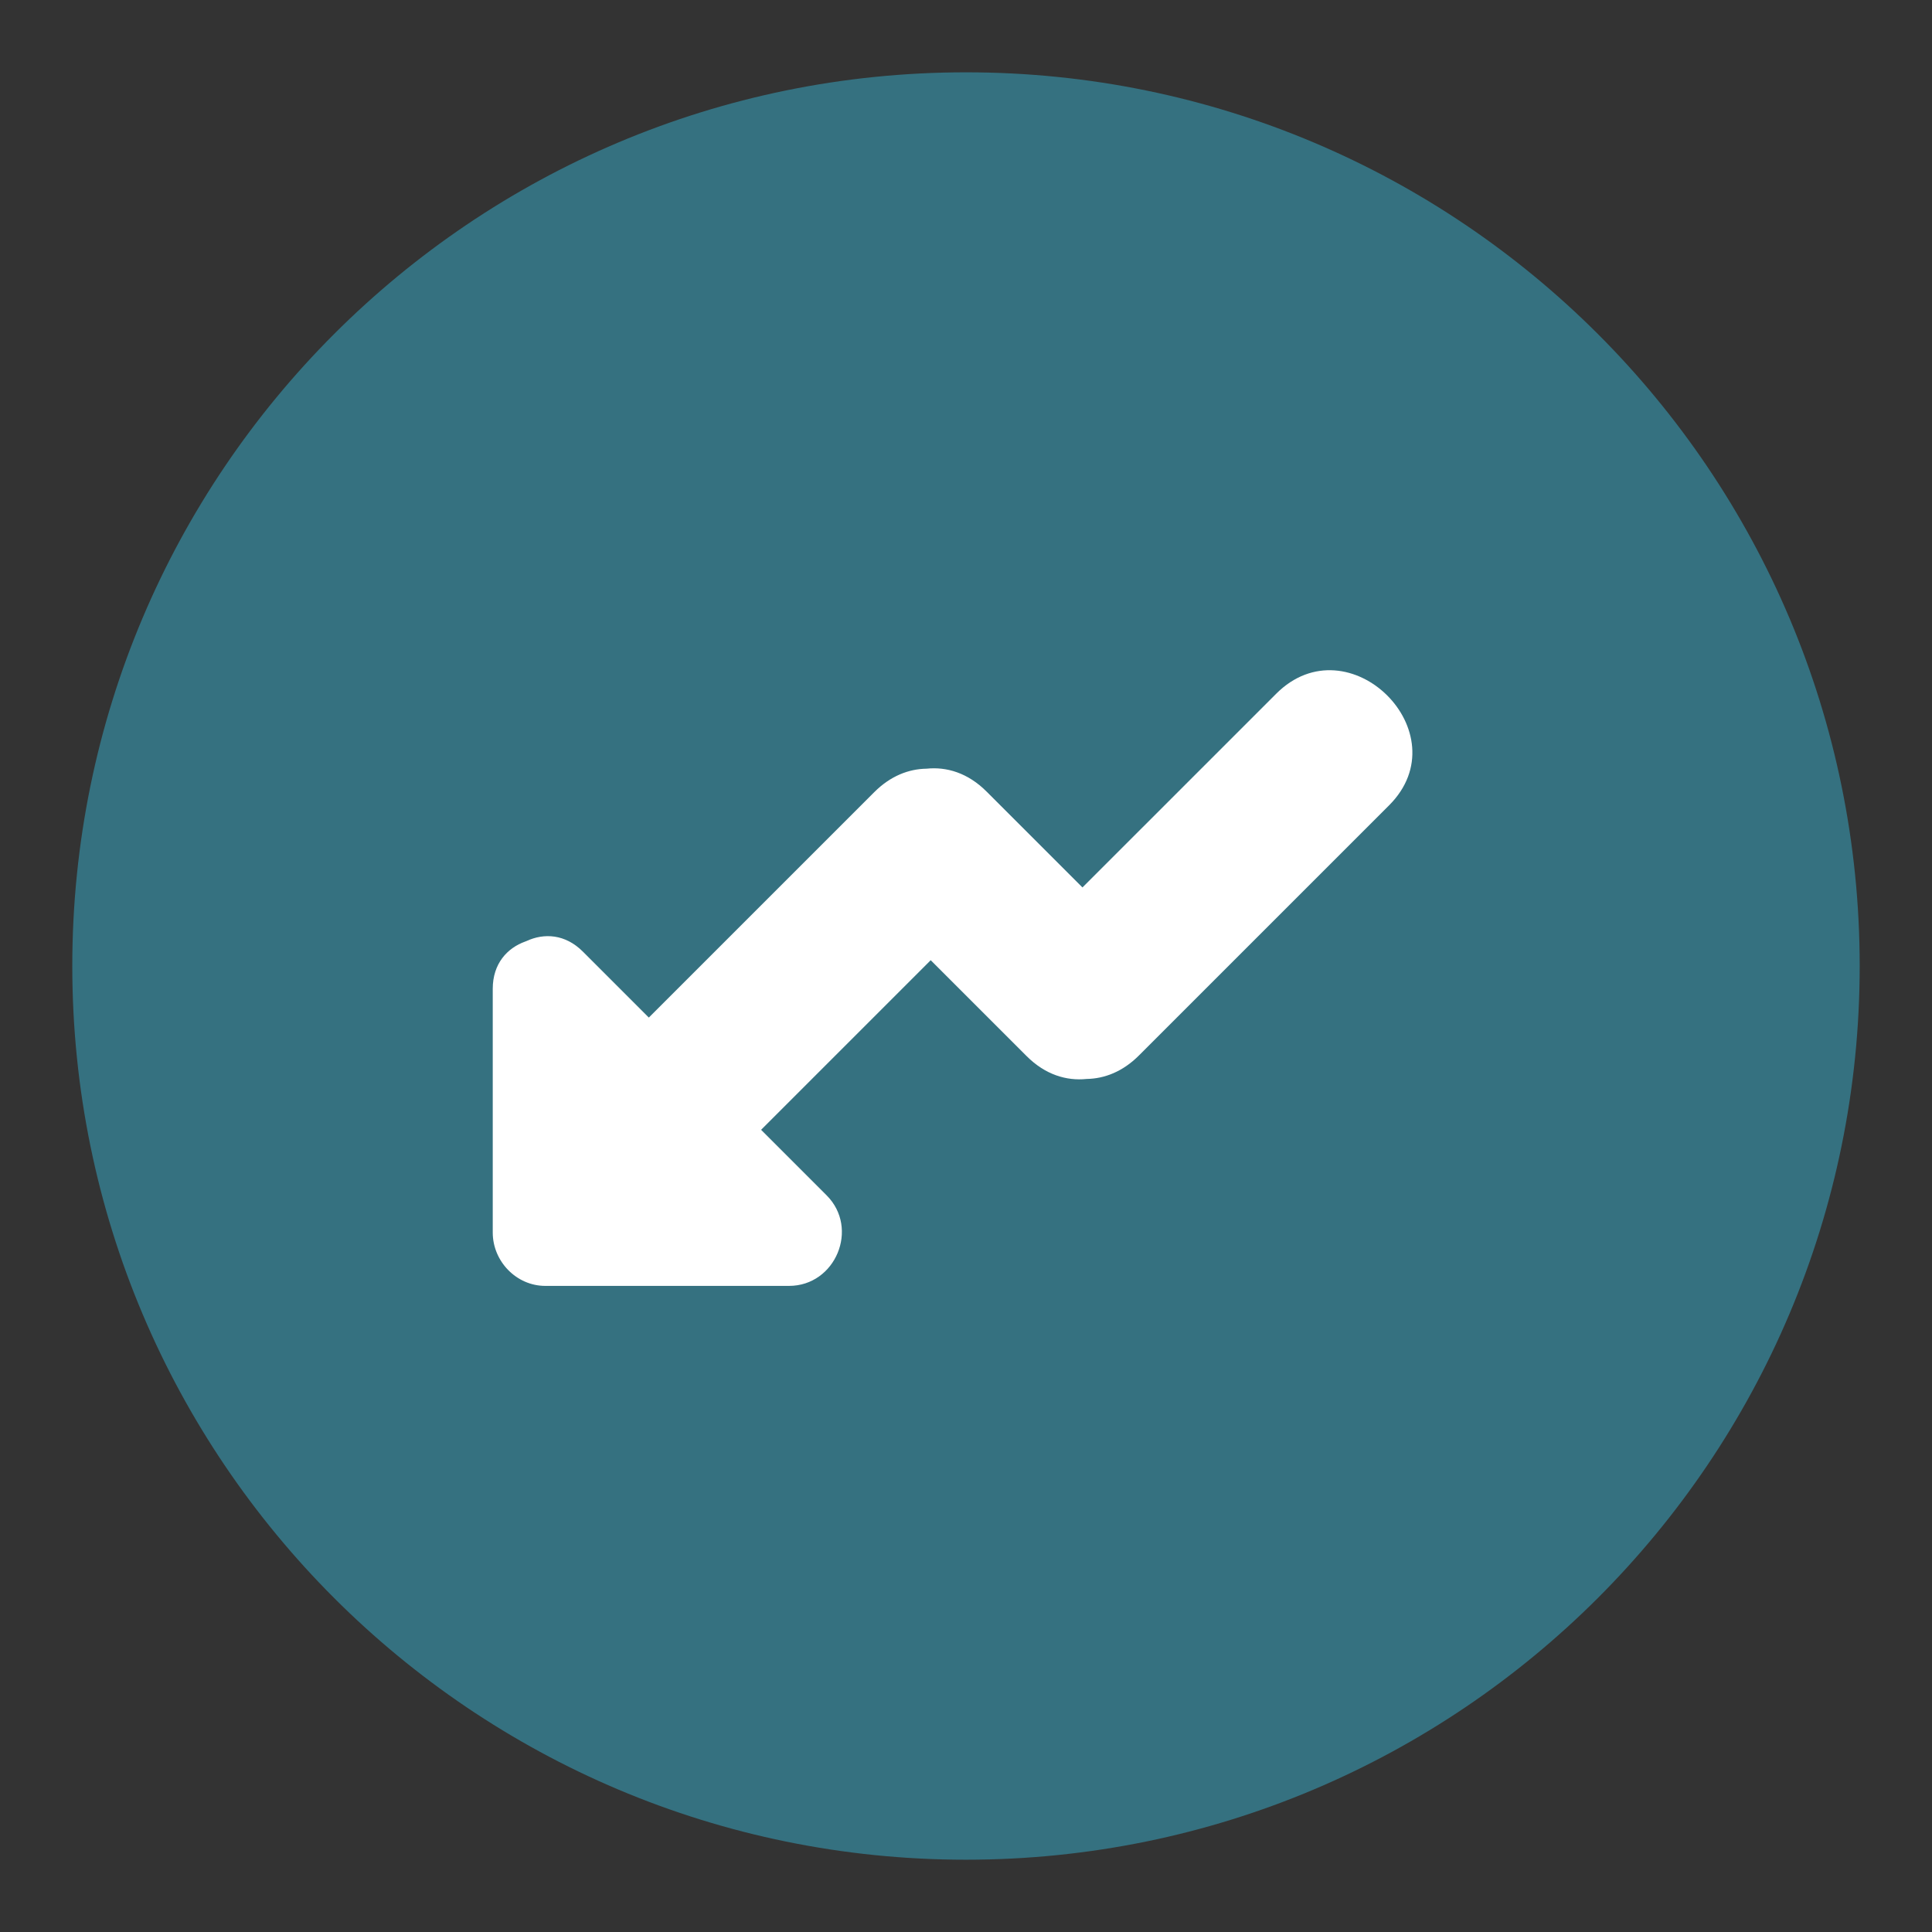
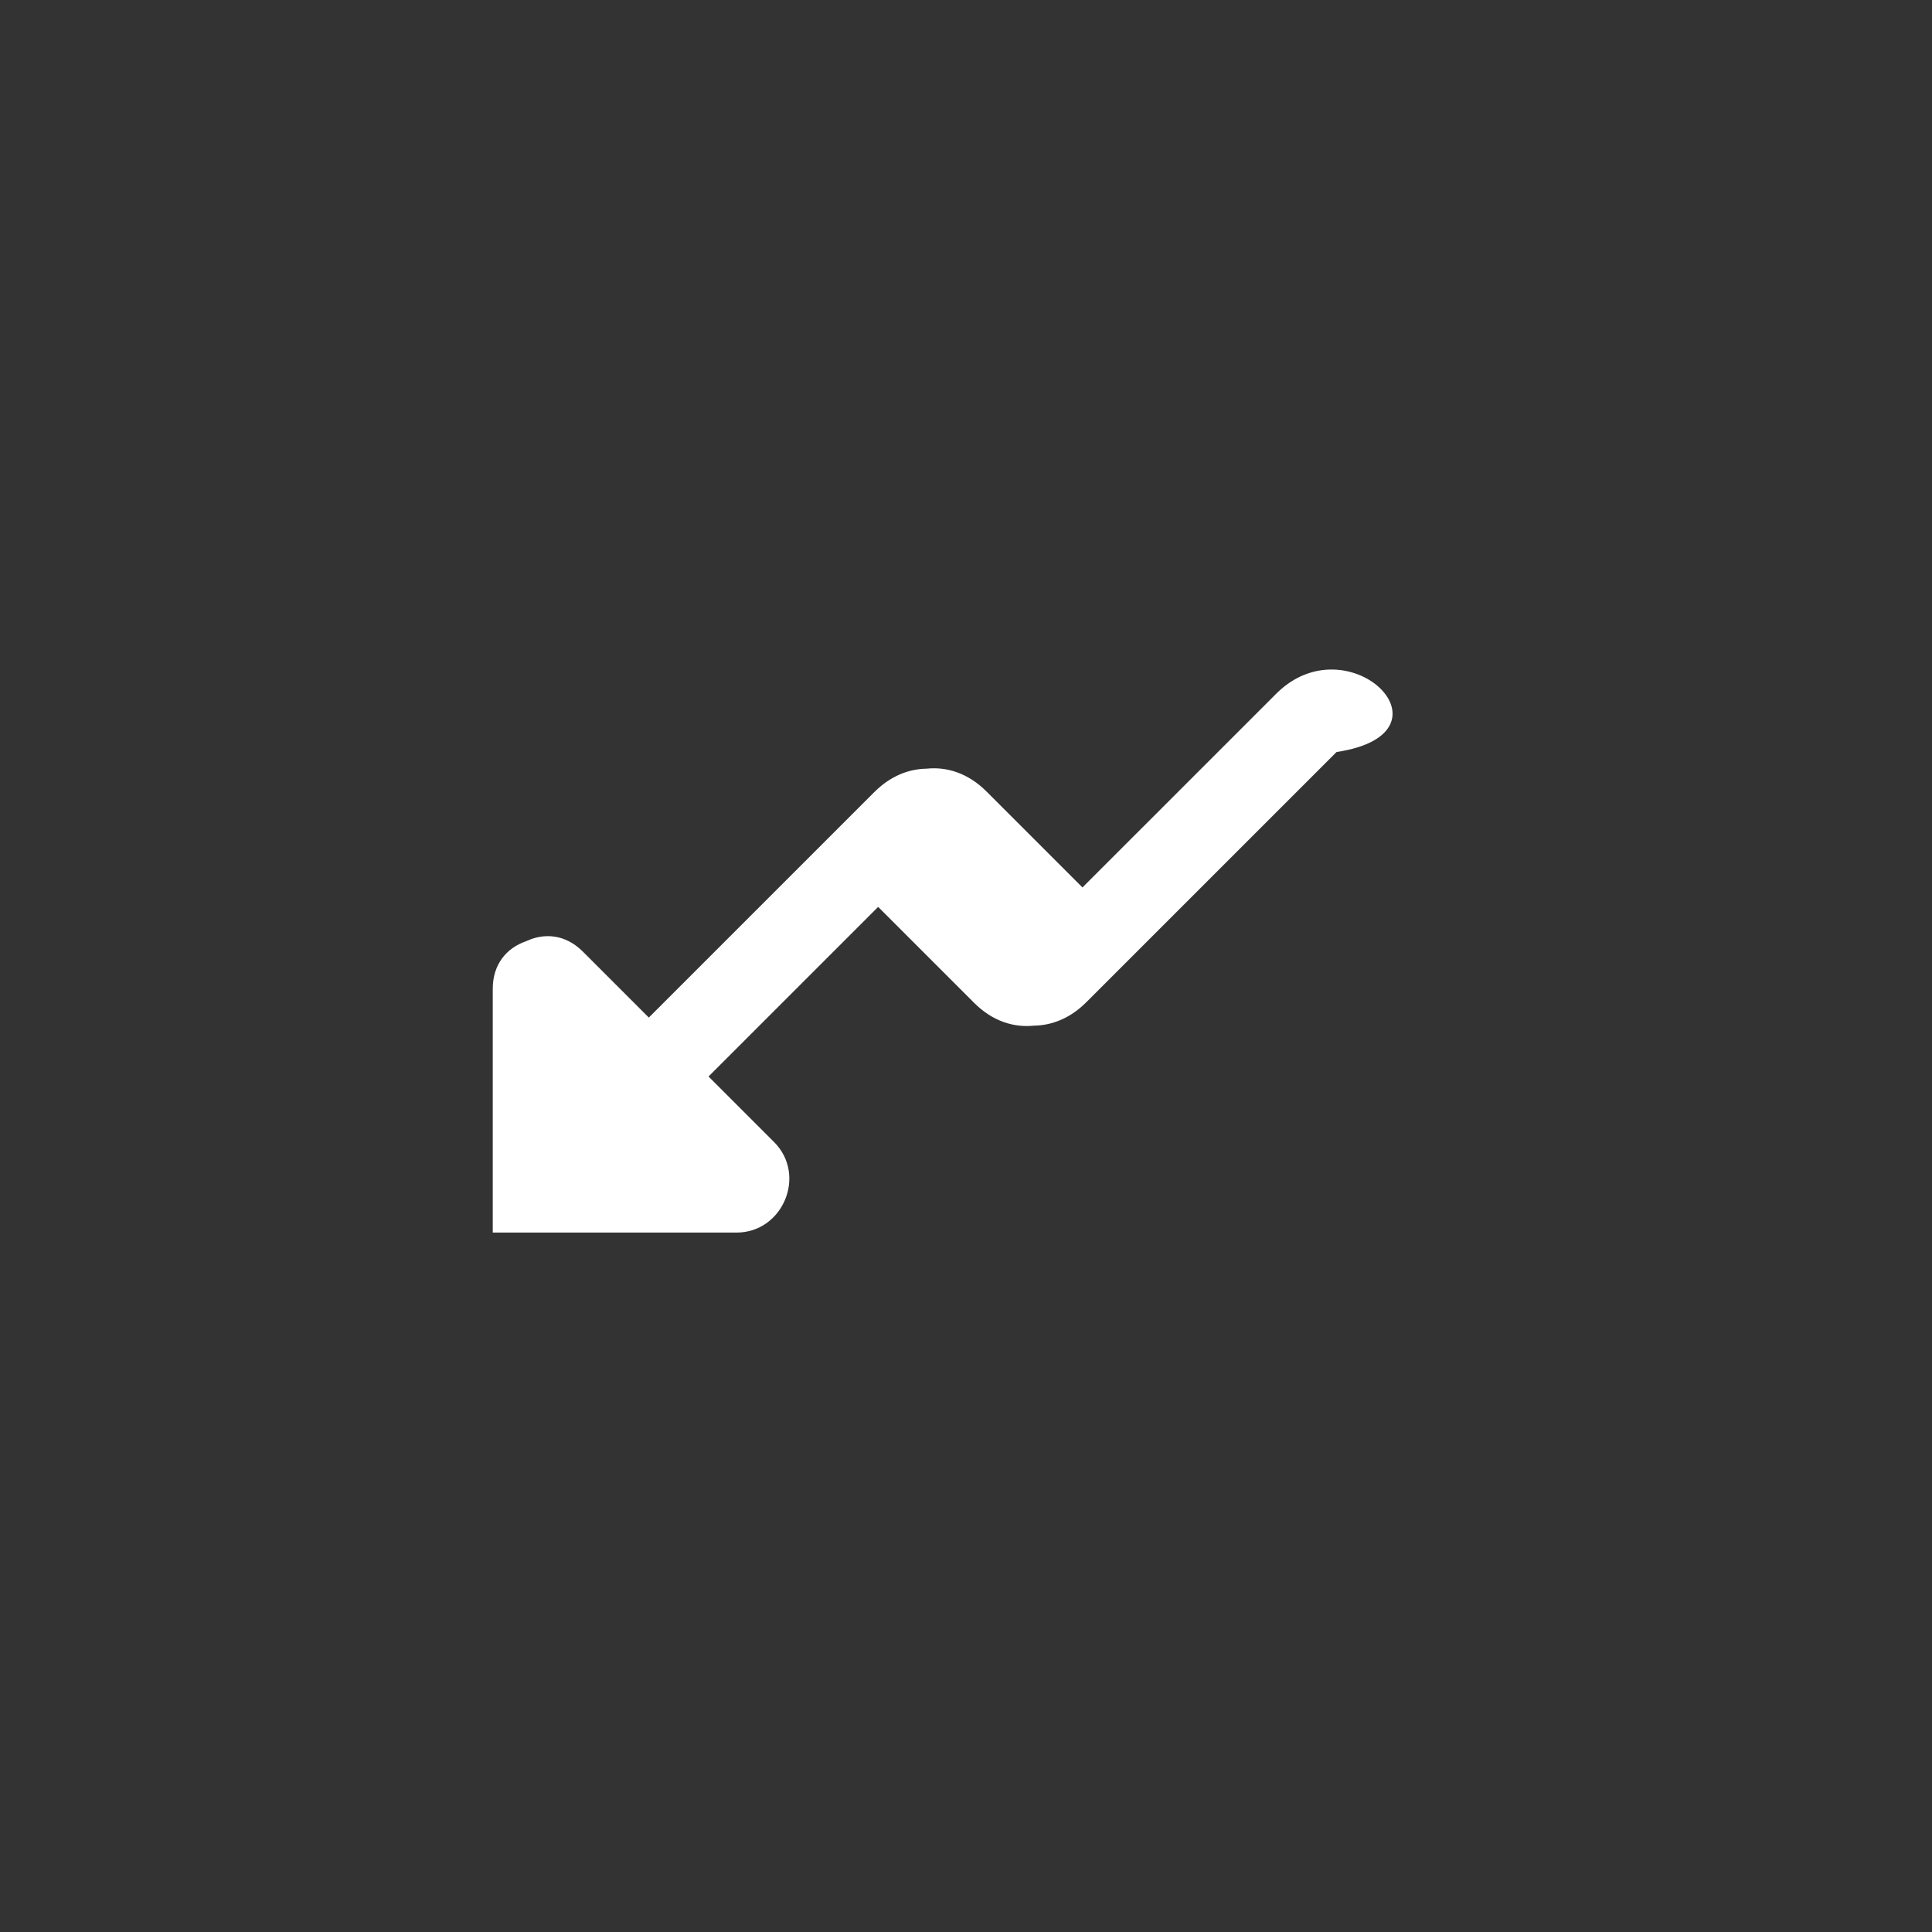
<svg xmlns="http://www.w3.org/2000/svg" version="1.1" id="Layer_1" x="0px" y="0px" width="136.913px" height="136.914px" viewBox="0 0 136.913 136.914" enable-background="new 0 0 136.913 136.914" xml:space="preserve">
  <rect x="0" y="0" width="136.913" height="136.914" fill="#333333" stroke="none" />
  <g>
    <g>
      <g>
-         <path fill="#357180" d="M131.789,68.458c0-34.981-28.355-63.333-63.332-63.333c-34.979,0-63.334,28.353-63.334,63.333     c0,34.976,28.355,63.332,63.334,63.332C103.434,131.789,131.789,103.434,131.789,68.458z" />
-       </g>
+         </g>
    </g>
    <g>
      <g>
-         <path fill="#FFFFFF" d="M90.44,49.161c-4.577,4.576-9.153,9.152-13.73,13.729c-2.267-2.266-4.532-4.532-6.798-6.797     c-1.322-1.323-2.831-1.768-4.254-1.619c-1.258,0.019-2.551,0.51-3.702,1.662c-5.325,5.325-10.65,10.65-15.976,15.975     c-1.558-1.558-3.115-3.115-4.673-4.673c-1.255-1.255-2.76-1.325-3.994-0.75c-0.025,0.009-0.05,0.02-0.075,0.029     c-0.002,0.001-0.004,0.001-0.006,0.002c-1.289,0.459-2.313,1.573-2.313,3.356c0,5.758,0,11.516,0,17.273     c0,2.033,1.671,3.778,3.724,3.778c5.758,0,11.515,0,17.271,0c3.298,0,5.002-4.08,2.665-6.417     c-1.548-1.548-3.096-3.096-4.644-4.644c4.007-4.007,8.013-8.013,12.02-12.019c2.266,2.265,4.531,4.531,6.797,6.796     c1.322,1.322,2.83,1.768,4.252,1.619c1.258-0.019,2.553-0.51,3.704-1.661c5.91-5.91,11.82-11.819,17.73-17.729     C103.566,51.948,95.58,44.022,90.44,49.161z" />
+         <path fill="#FFFFFF" d="M90.44,49.161c-4.577,4.576-9.153,9.152-13.73,13.729c-2.267-2.266-4.532-4.532-6.798-6.797     c-1.322-1.323-2.831-1.768-4.254-1.619c-1.258,0.019-2.551,0.51-3.702,1.662c-5.325,5.325-10.65,10.65-15.976,15.975     c-1.558-1.558-3.115-3.115-4.673-4.673c-1.255-1.255-2.76-1.325-3.994-0.75c-0.025,0.009-0.05,0.02-0.075,0.029     c-0.002,0.001-0.004,0.001-0.006,0.002c-1.289,0.459-2.313,1.573-2.313,3.356c0,5.758,0,11.516,0,17.273     c5.758,0,11.515,0,17.271,0c3.298,0,5.002-4.08,2.665-6.417     c-1.548-1.548-3.096-3.096-4.644-4.644c4.007-4.007,8.013-8.013,12.02-12.019c2.266,2.265,4.531,4.531,6.797,6.796     c1.322,1.322,2.83,1.768,4.252,1.619c1.258-0.019,2.553-0.51,3.704-1.661c5.91-5.91,11.82-11.819,17.73-17.729     C103.566,51.948,95.58,44.022,90.44,49.161z" />
      </g>
    </g>
  </g>
</svg>